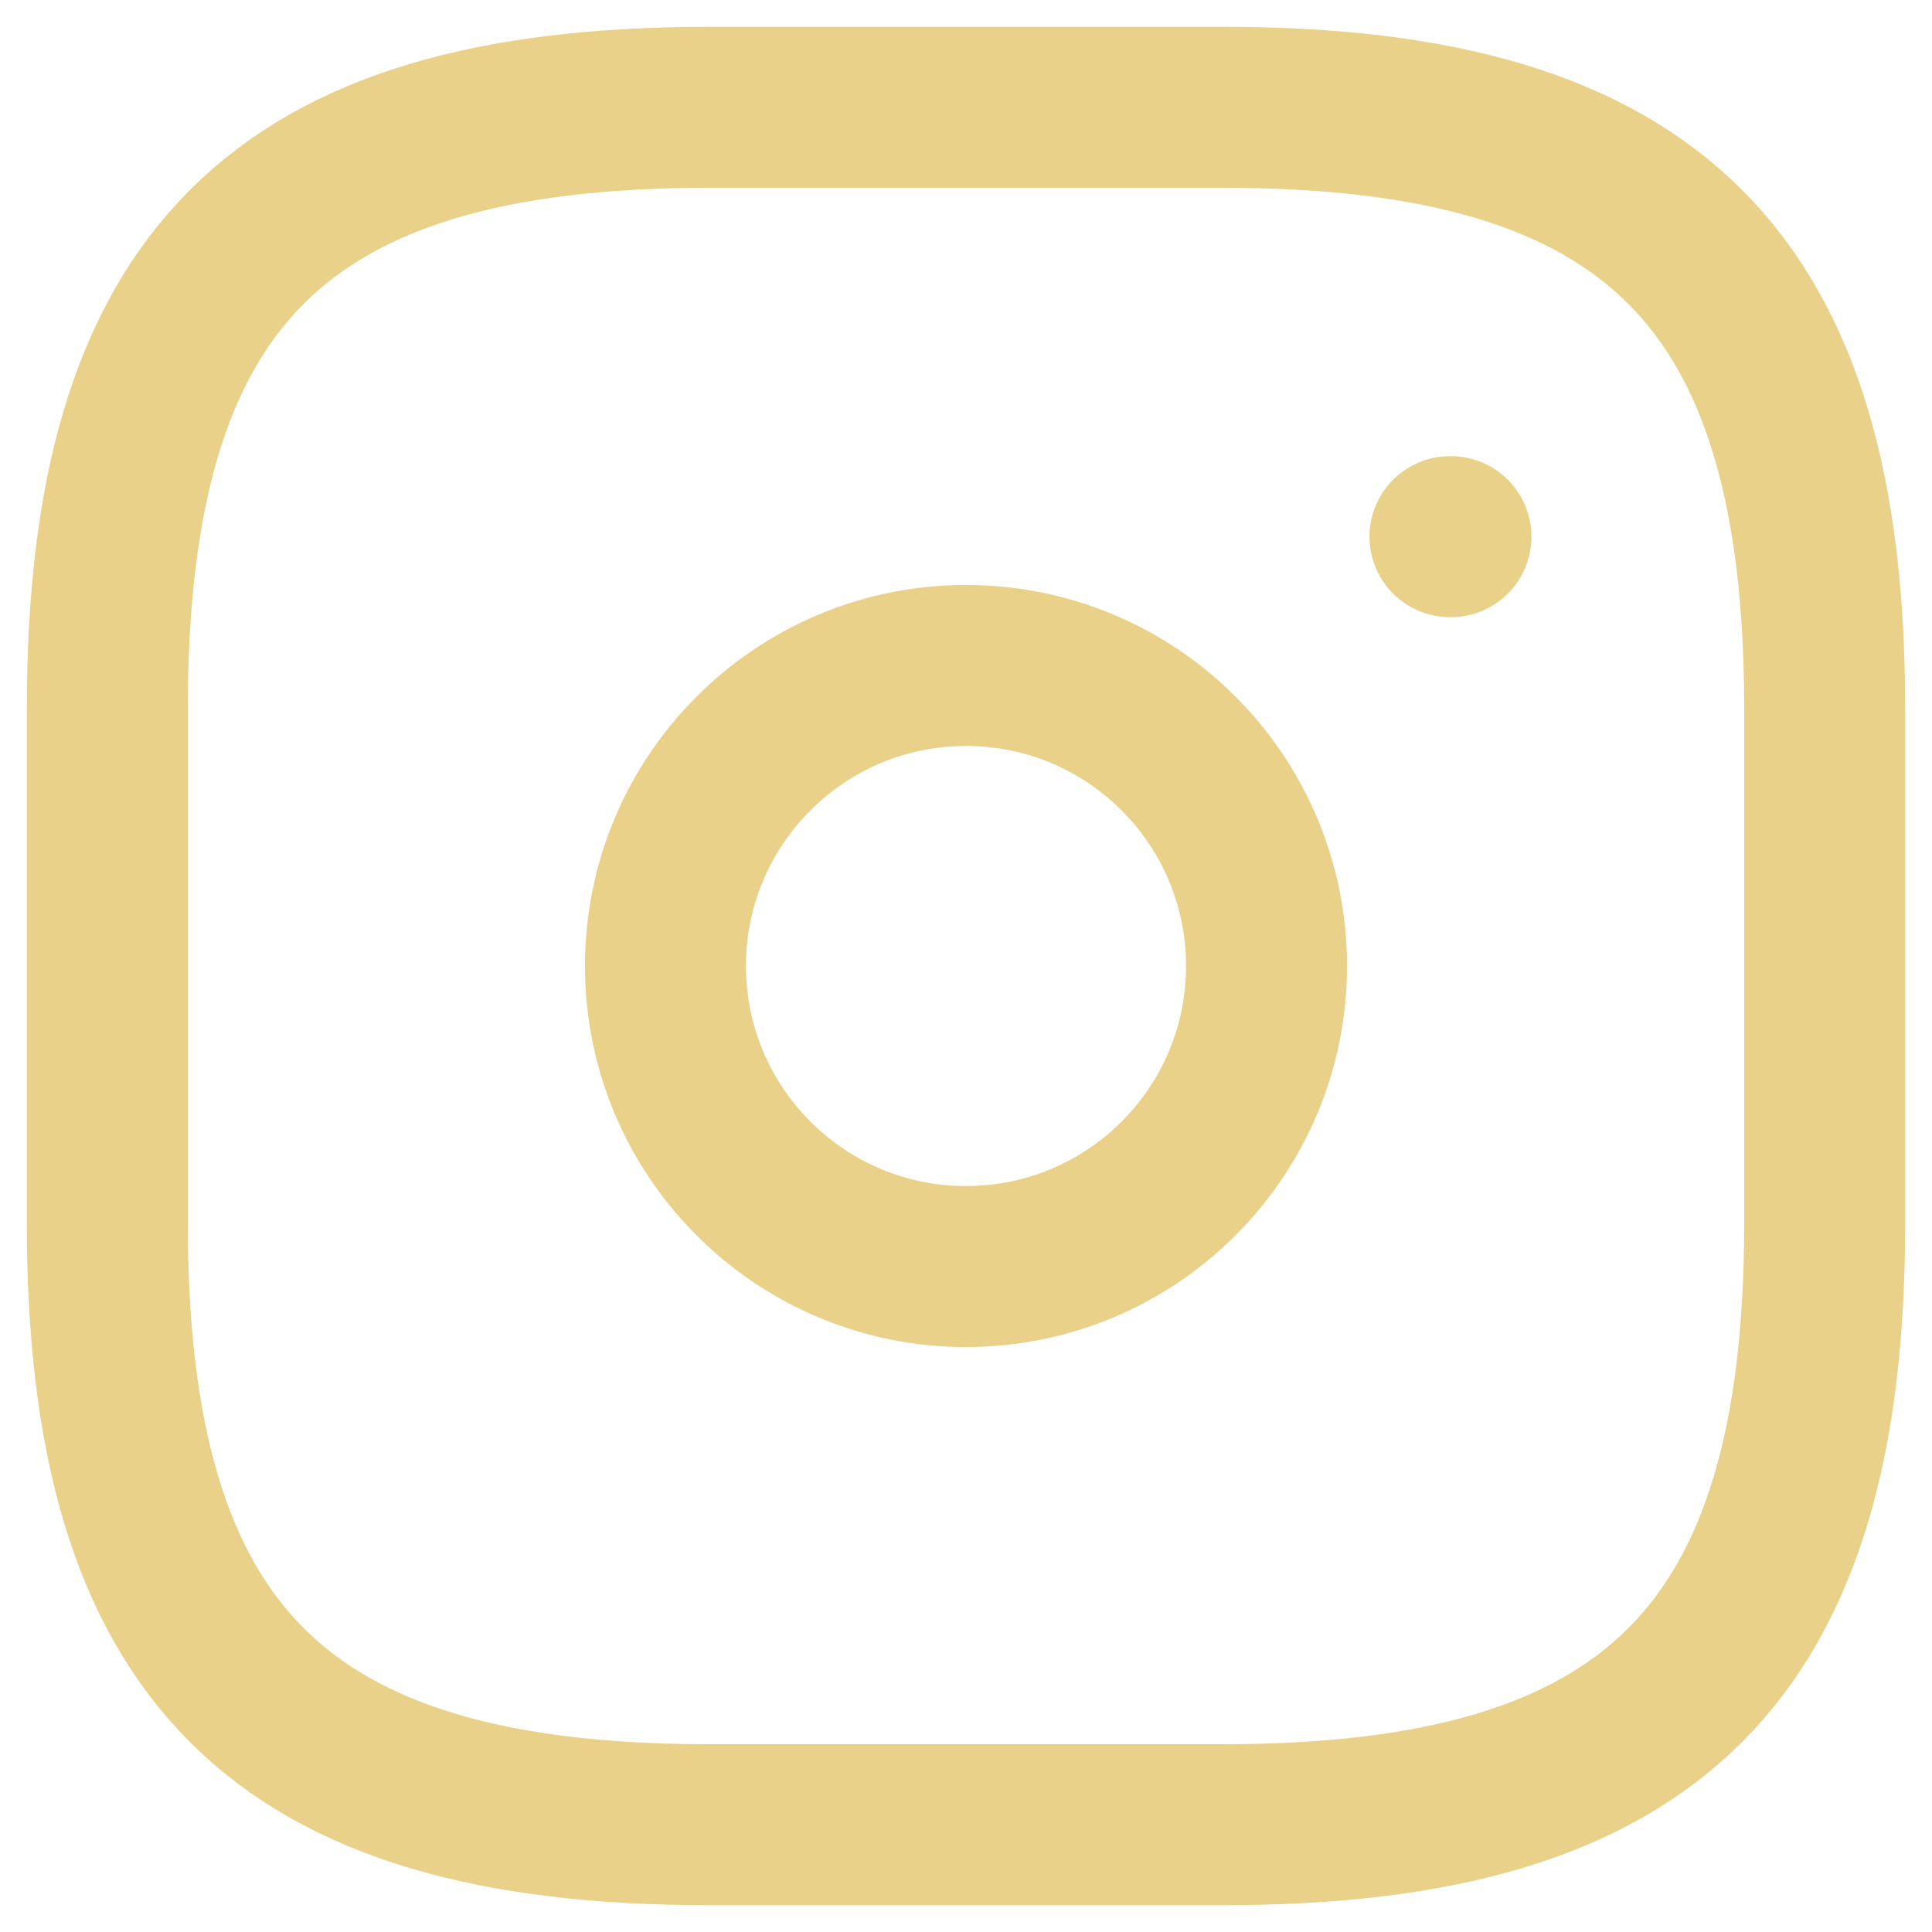
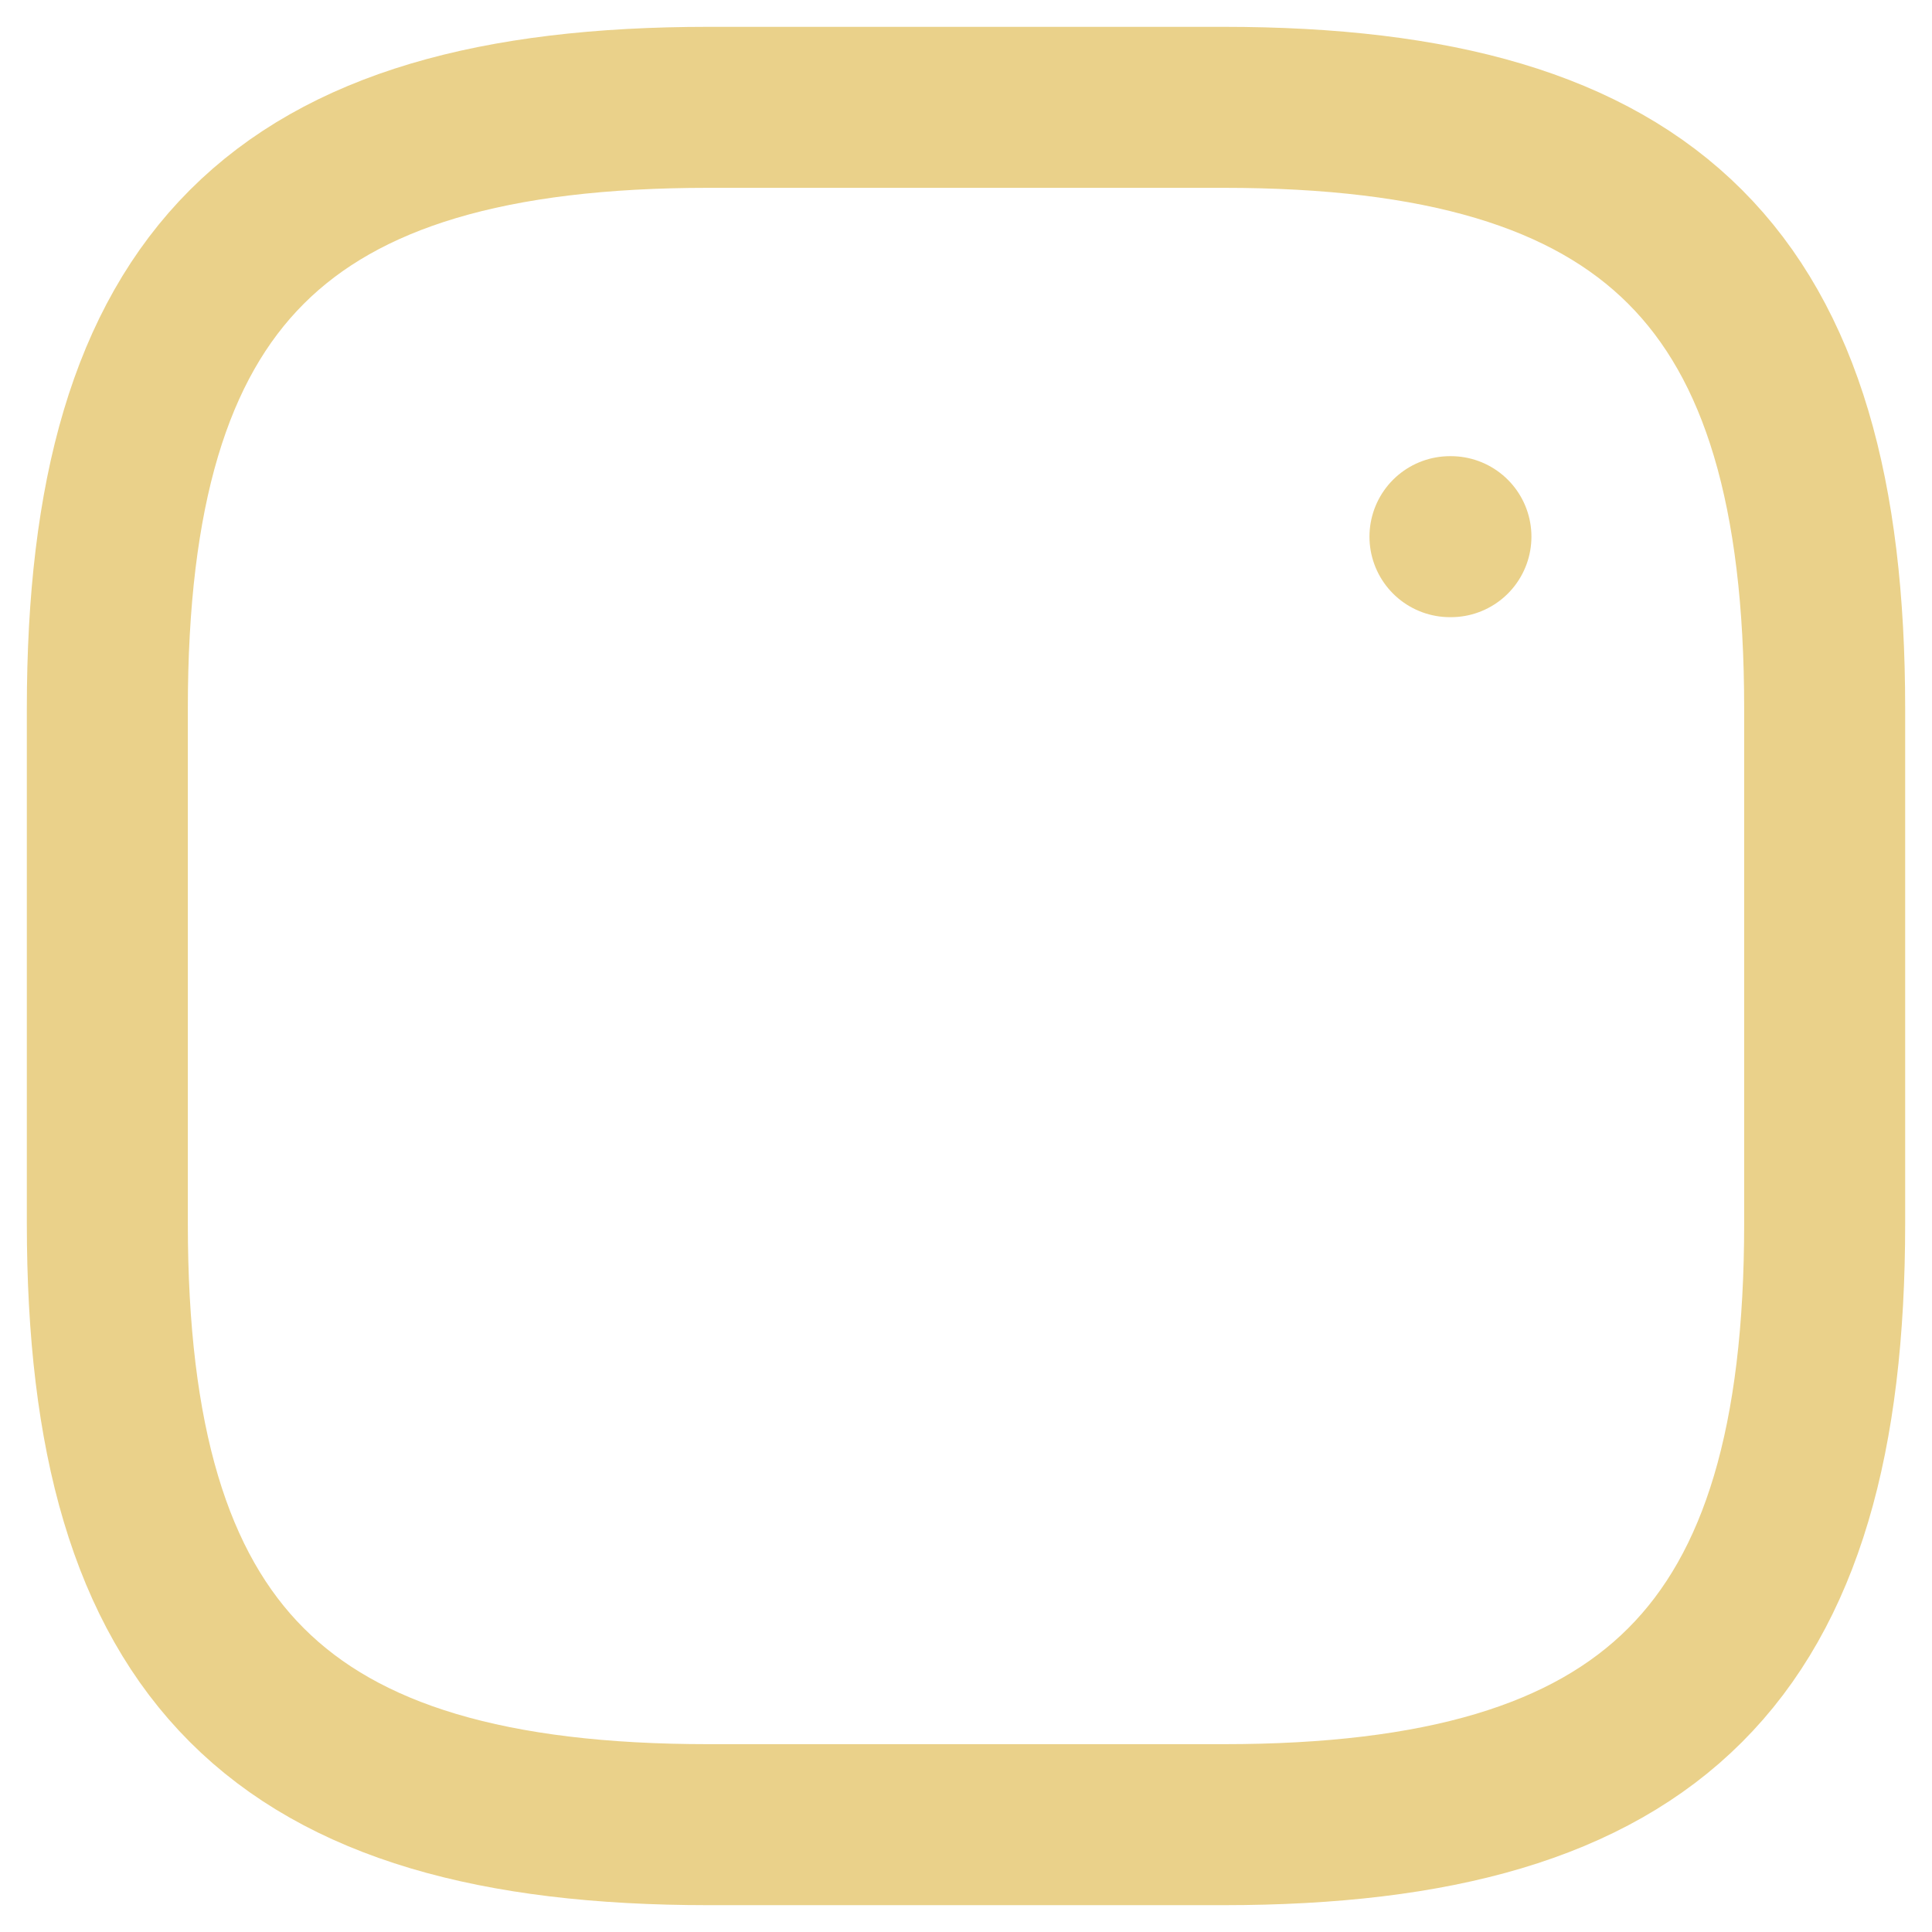
<svg xmlns="http://www.w3.org/2000/svg" width="18" height="18" viewBox="0 0 18 18" fill="none">
  <g id="Group 45">
    <path id="Vector" d="M6.6 17H11.4C15.4 17 17 15.4 17 11.4V6.6C17 2.6 15.4 1 11.4 1H6.6C2.6 1 1 2.6 1 6.6V11.4C1 15.4 2.6 17 6.6 17Z" stroke="#EAD18A" stroke-width="1.5" stroke-linecap="round" stroke-linejoin="round" />
-     <path id="Vector_2" d="M9 11.8C10.547 11.8 11.8 10.546 11.8 9C11.8 7.454 10.547 6.2 9 6.2C7.454 6.2 6.2 7.454 6.2 9C6.2 10.546 7.454 11.8 9 11.8Z" stroke="#EAD18A" stroke-width="1.5" stroke-linecap="round" stroke-linejoin="round" />
    <path id="Vector_3" d="M13.509 5H13.518" stroke="#EAD18A" stroke-width="1.5" stroke-linecap="round" stroke-linejoin="round" />
  </g>
</svg>